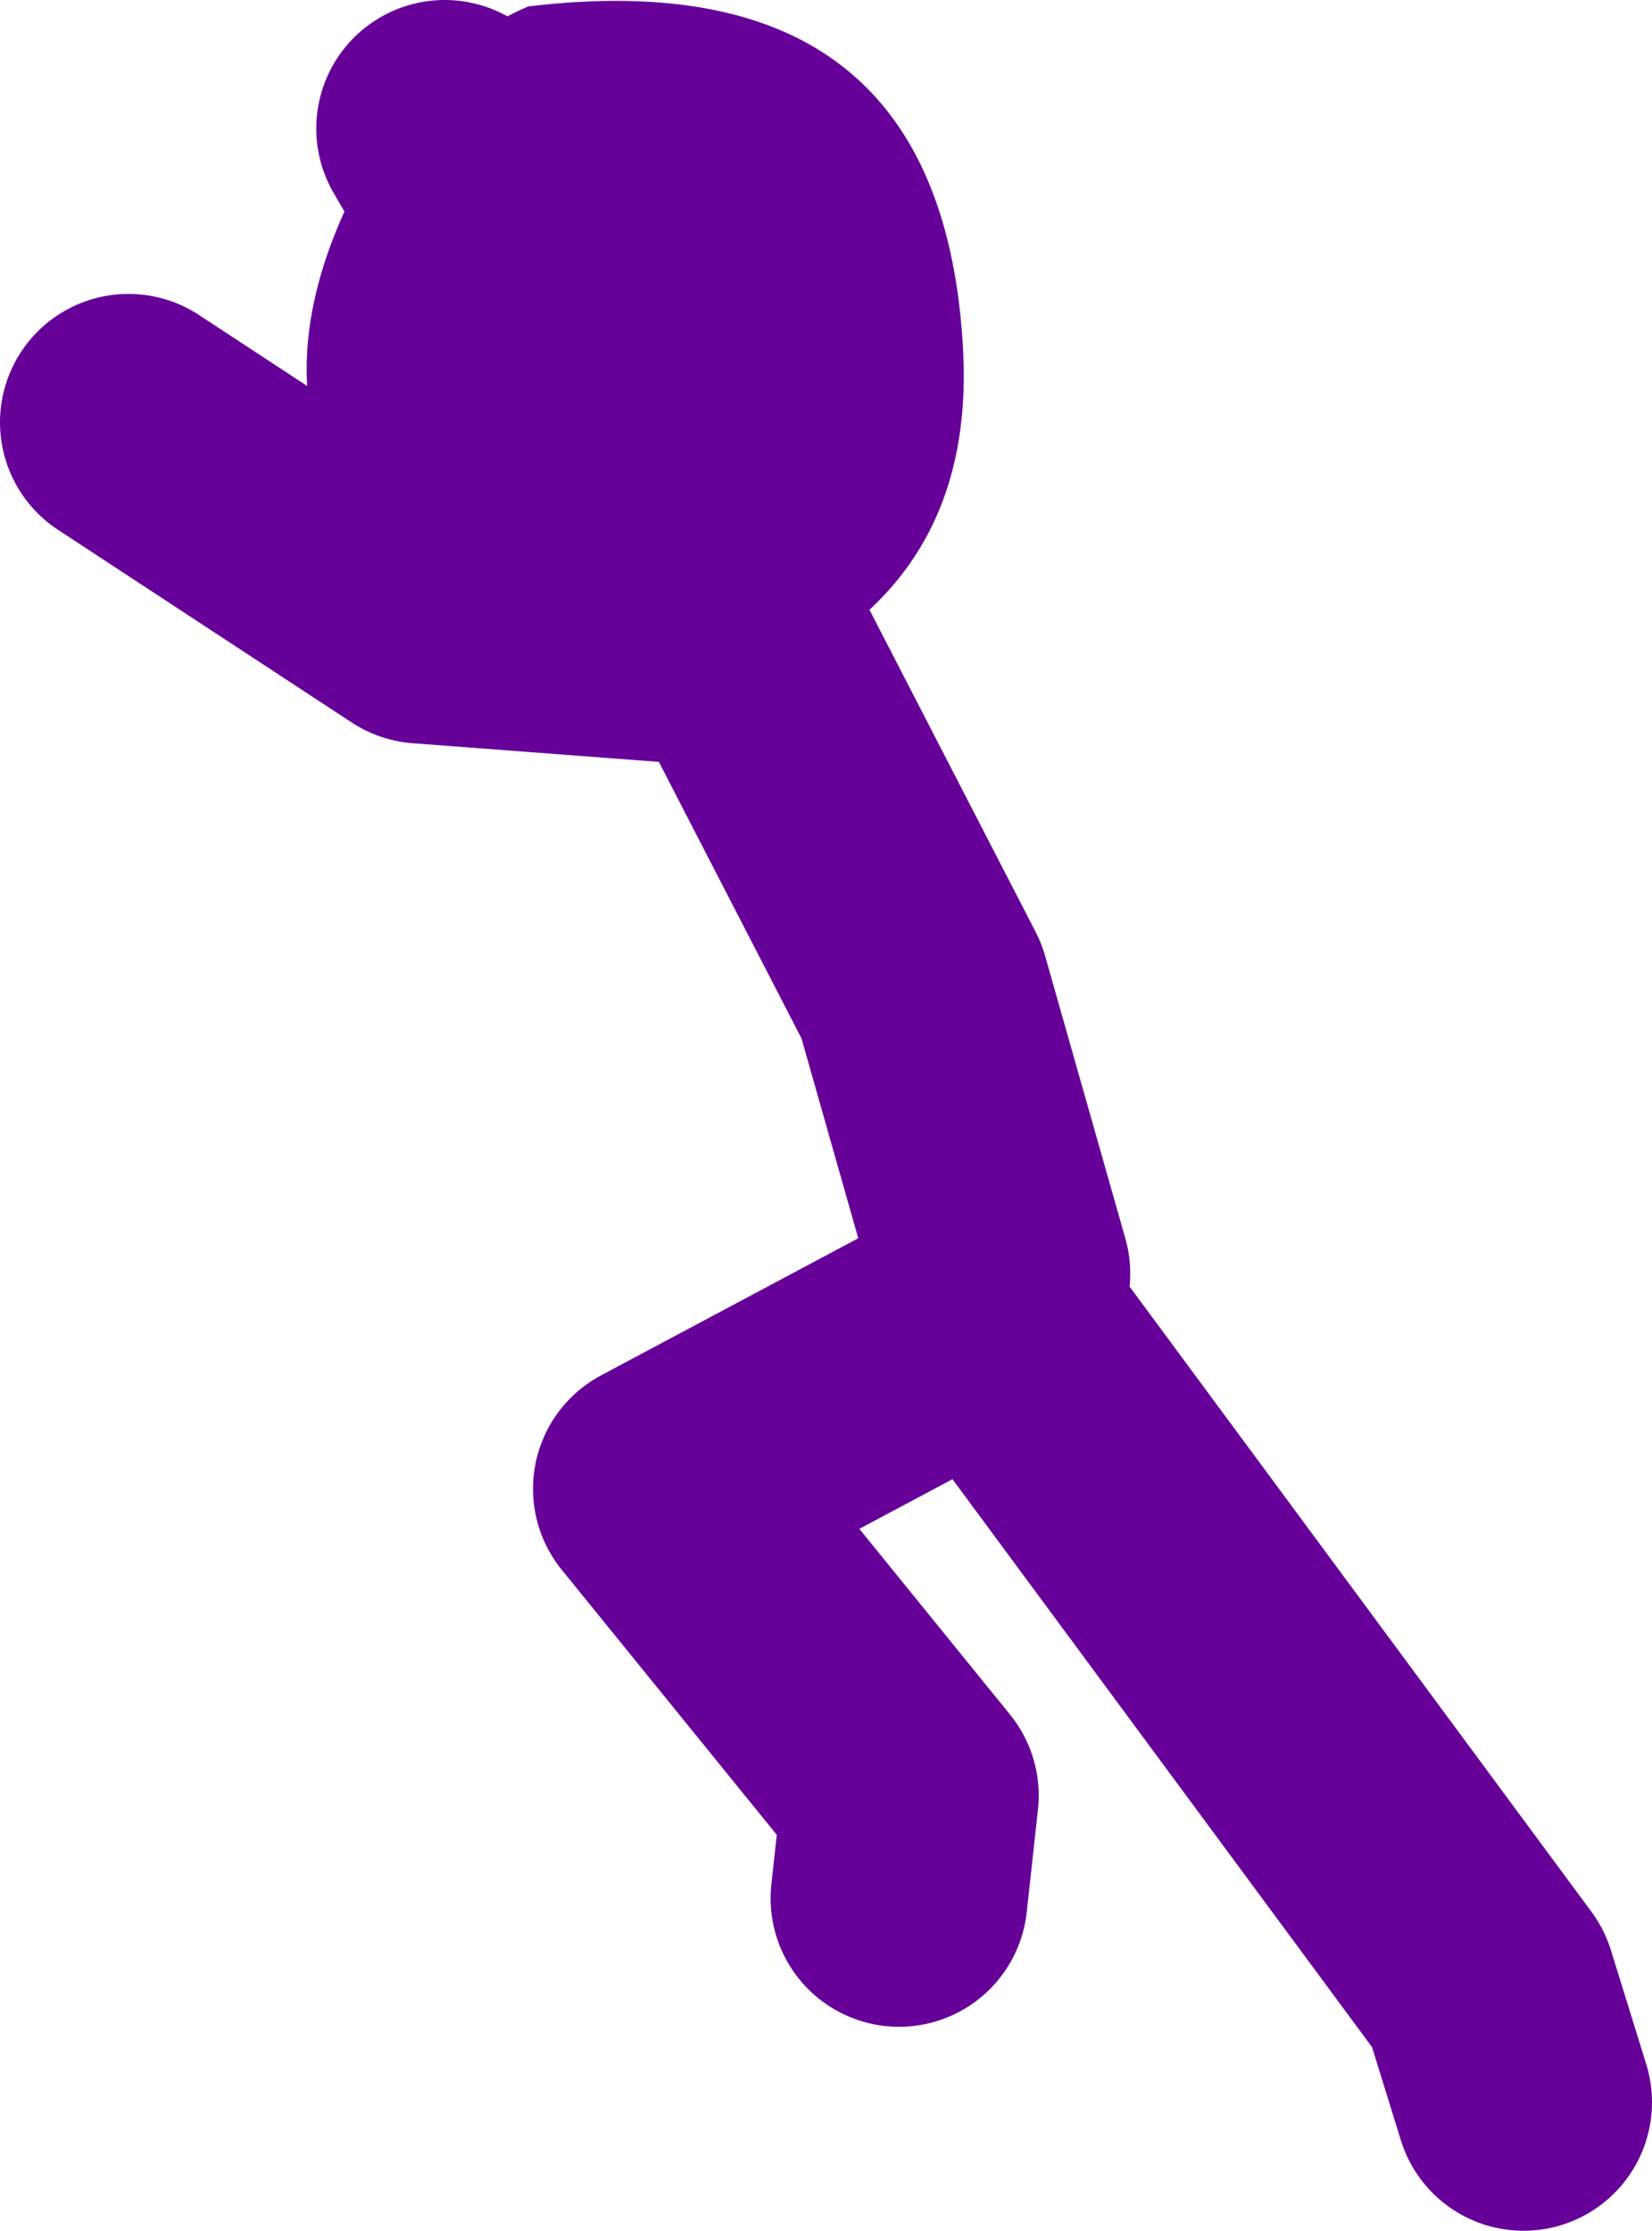
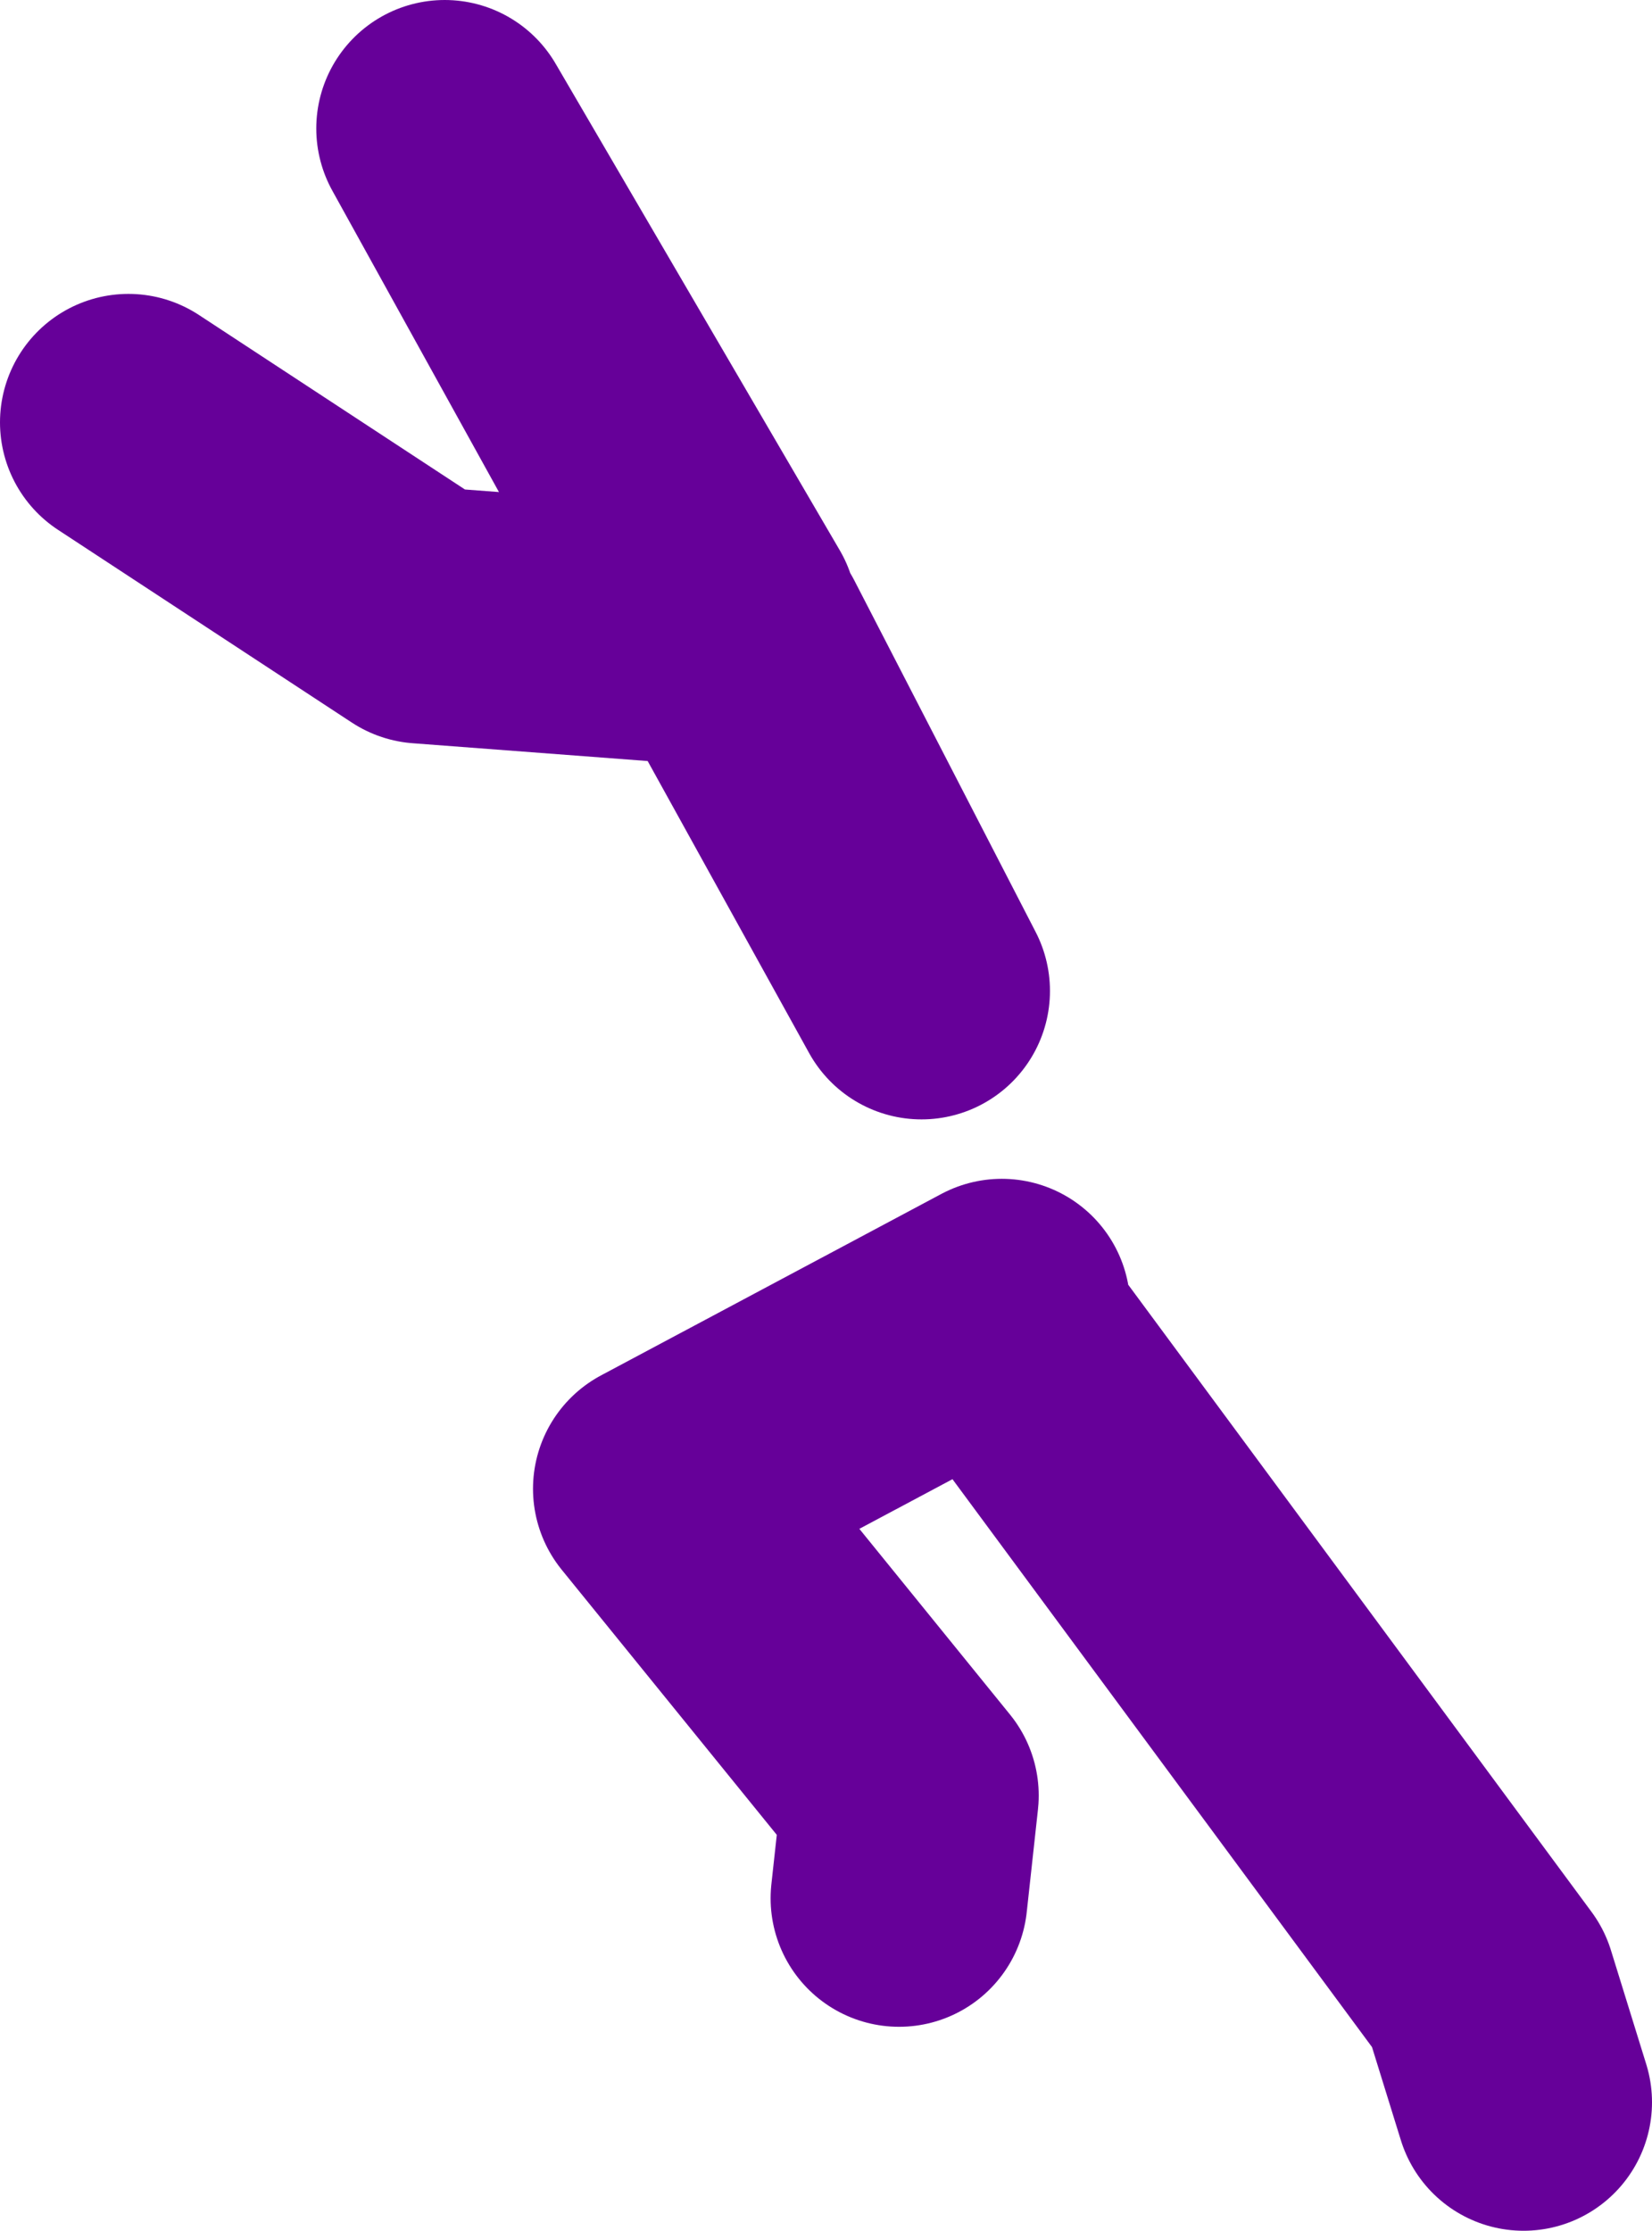
<svg xmlns="http://www.w3.org/2000/svg" height="69.45px" width="51.45px">
  <g transform="matrix(1.0, 0.0, 0.0, 1.0, 172.6, -3.3)">
-     <path d="M-149.9 22.45 L-158.75 7.3 M-141.4 42.95 L-143.9 34.15 -149.55 23.2 -159.45 22.45 -168.6 16.45 M-141.4 44.0 L-152.0 49.65 -144.25 59.2 -144.6 62.4 M-141.4 44.7 L-126.25 65.2 -125.15 68.75" fill="none" stroke="#660099" stroke-linecap="round" stroke-linejoin="round" stroke-width="8.0" />
-     <path d="M-142.6 14.3 Q-142.3 20.7 -147.45 23.7 -152.5 26.65 -157.6 23.3 -166.55 17.45 -160.8 7.85 -158.95 4.7 -156.15 3.5 -143.2 1.95 -142.6 14.3" fill="#660099" fill-rule="evenodd" stroke="none" />
+     <path d="M-149.9 22.45 L-158.75 7.3 L-143.9 34.15 -149.55 23.2 -159.45 22.45 -168.6 16.45 M-141.4 44.0 L-152.0 49.65 -144.25 59.2 -144.6 62.4 M-141.4 44.7 L-126.25 65.2 -125.15 68.75" fill="none" stroke="#660099" stroke-linecap="round" stroke-linejoin="round" stroke-width="8.0" />
  </g>
</svg>